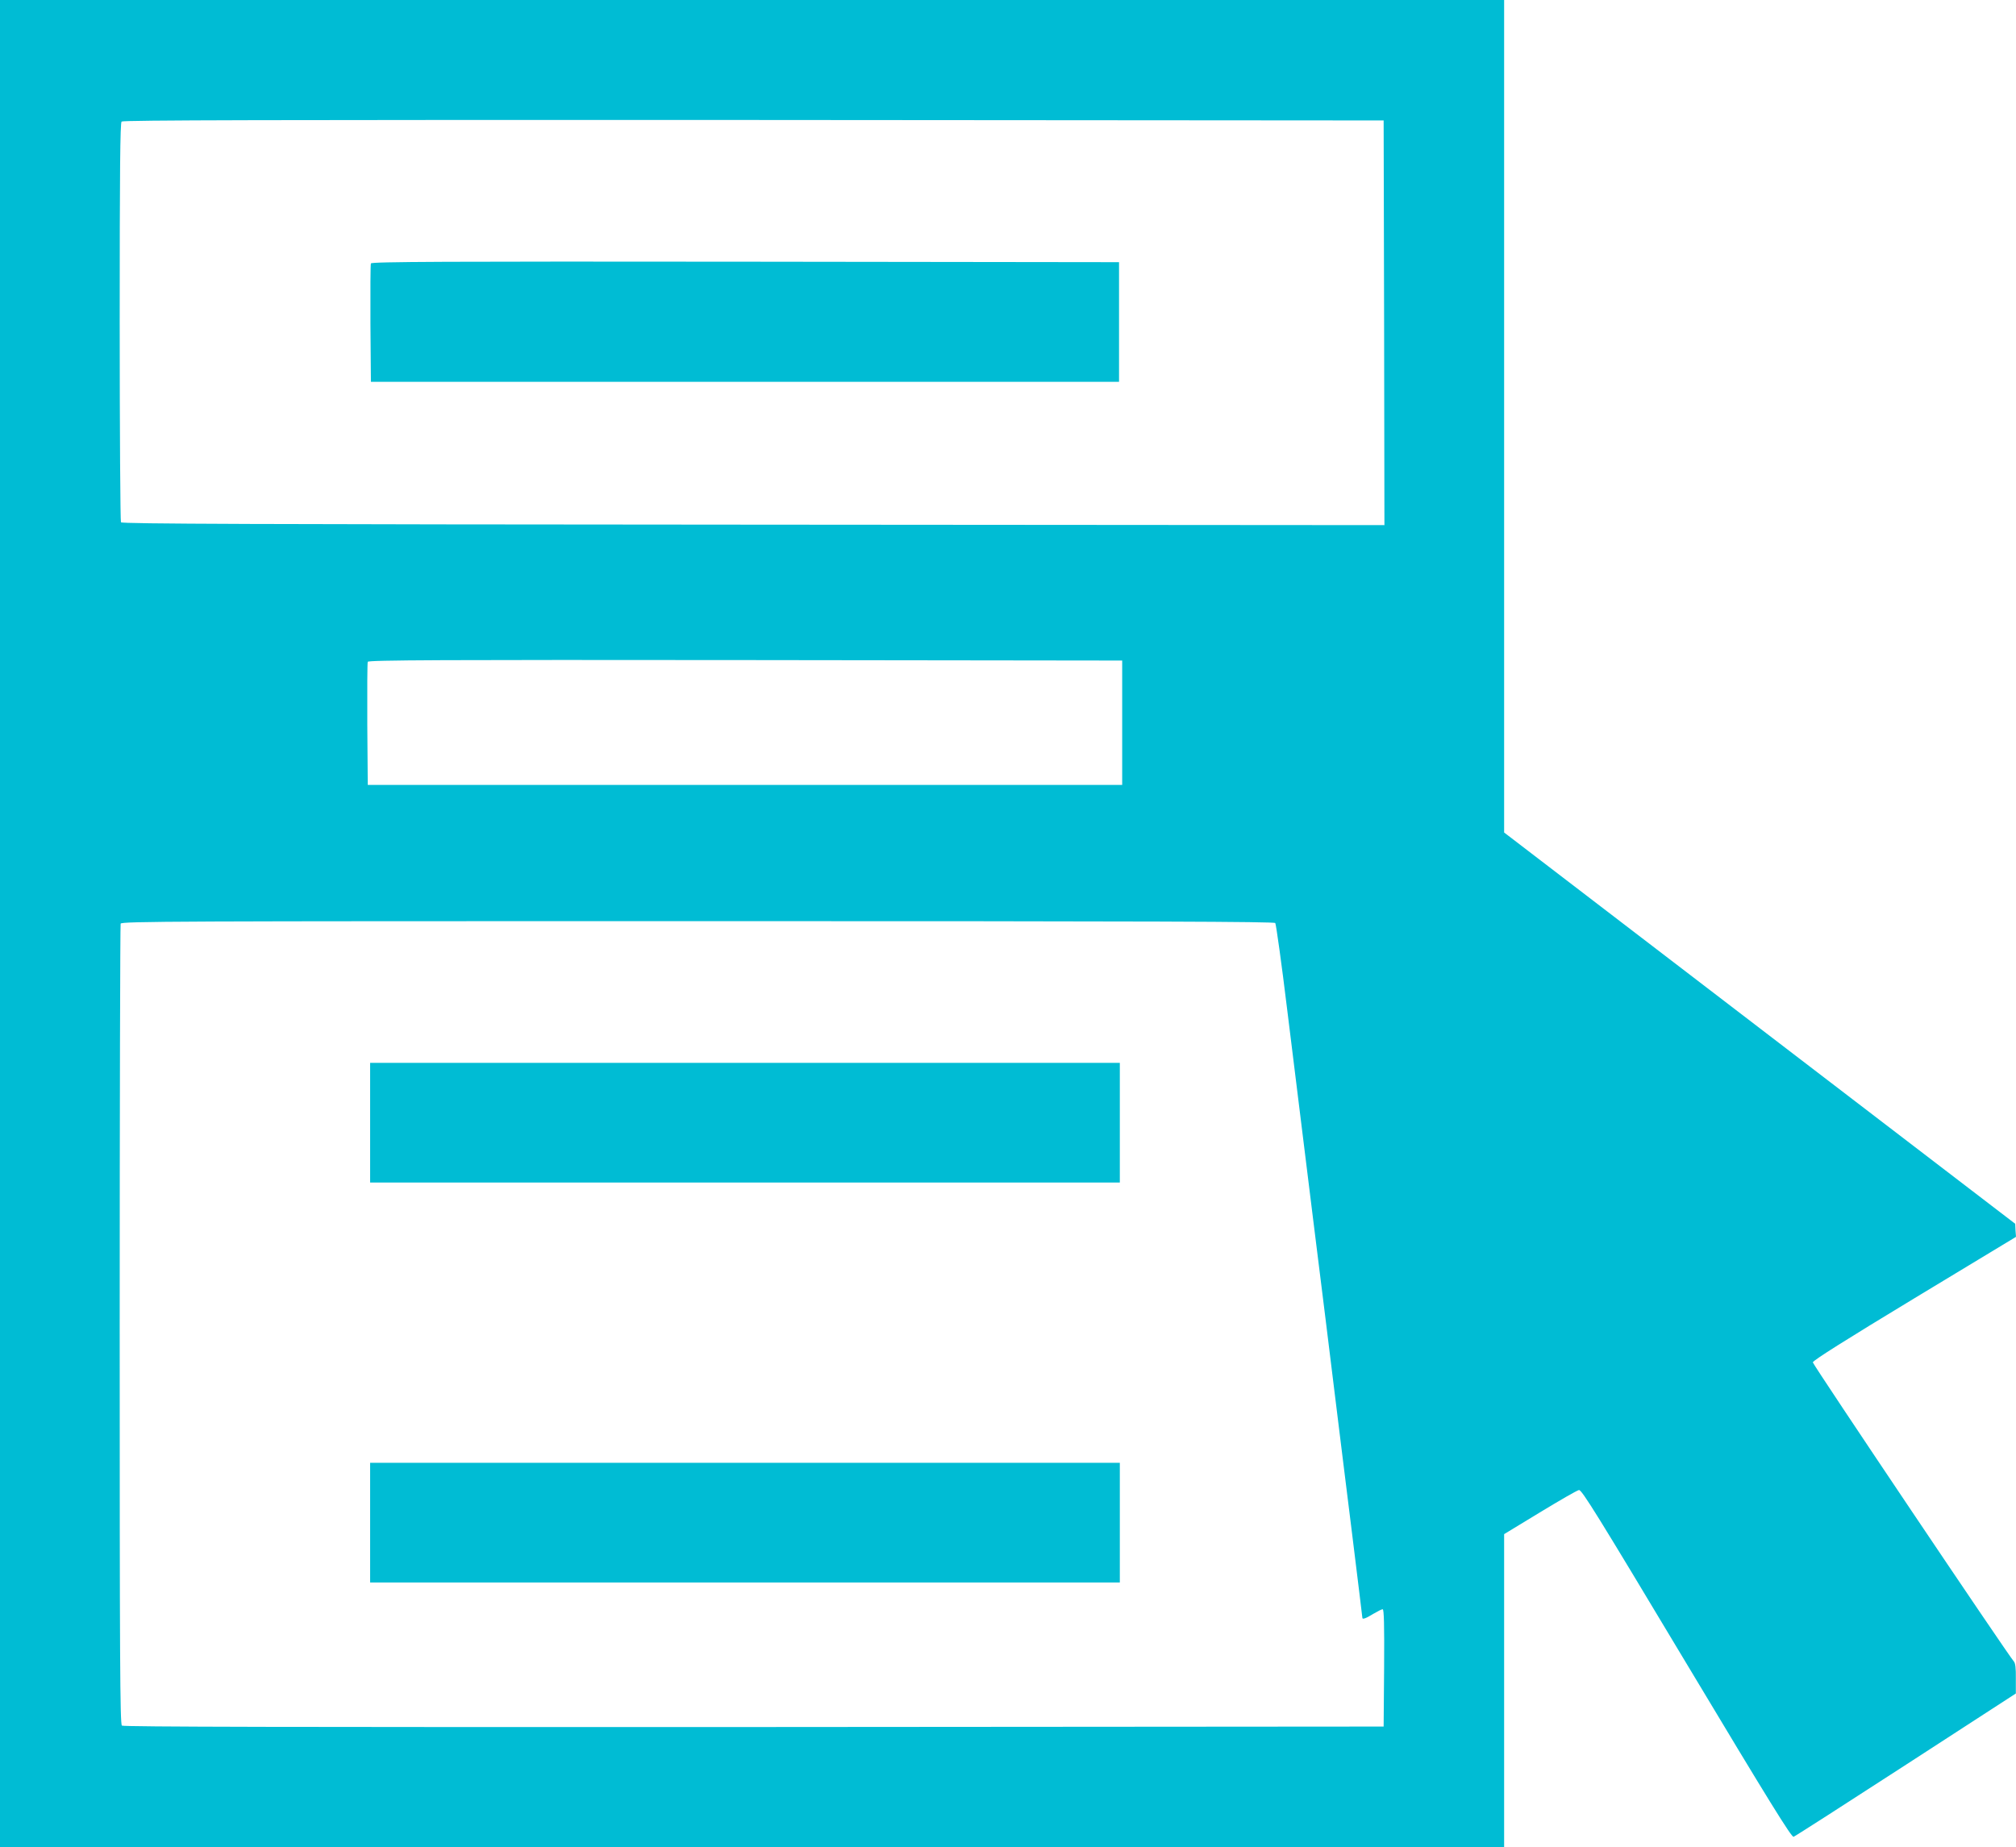
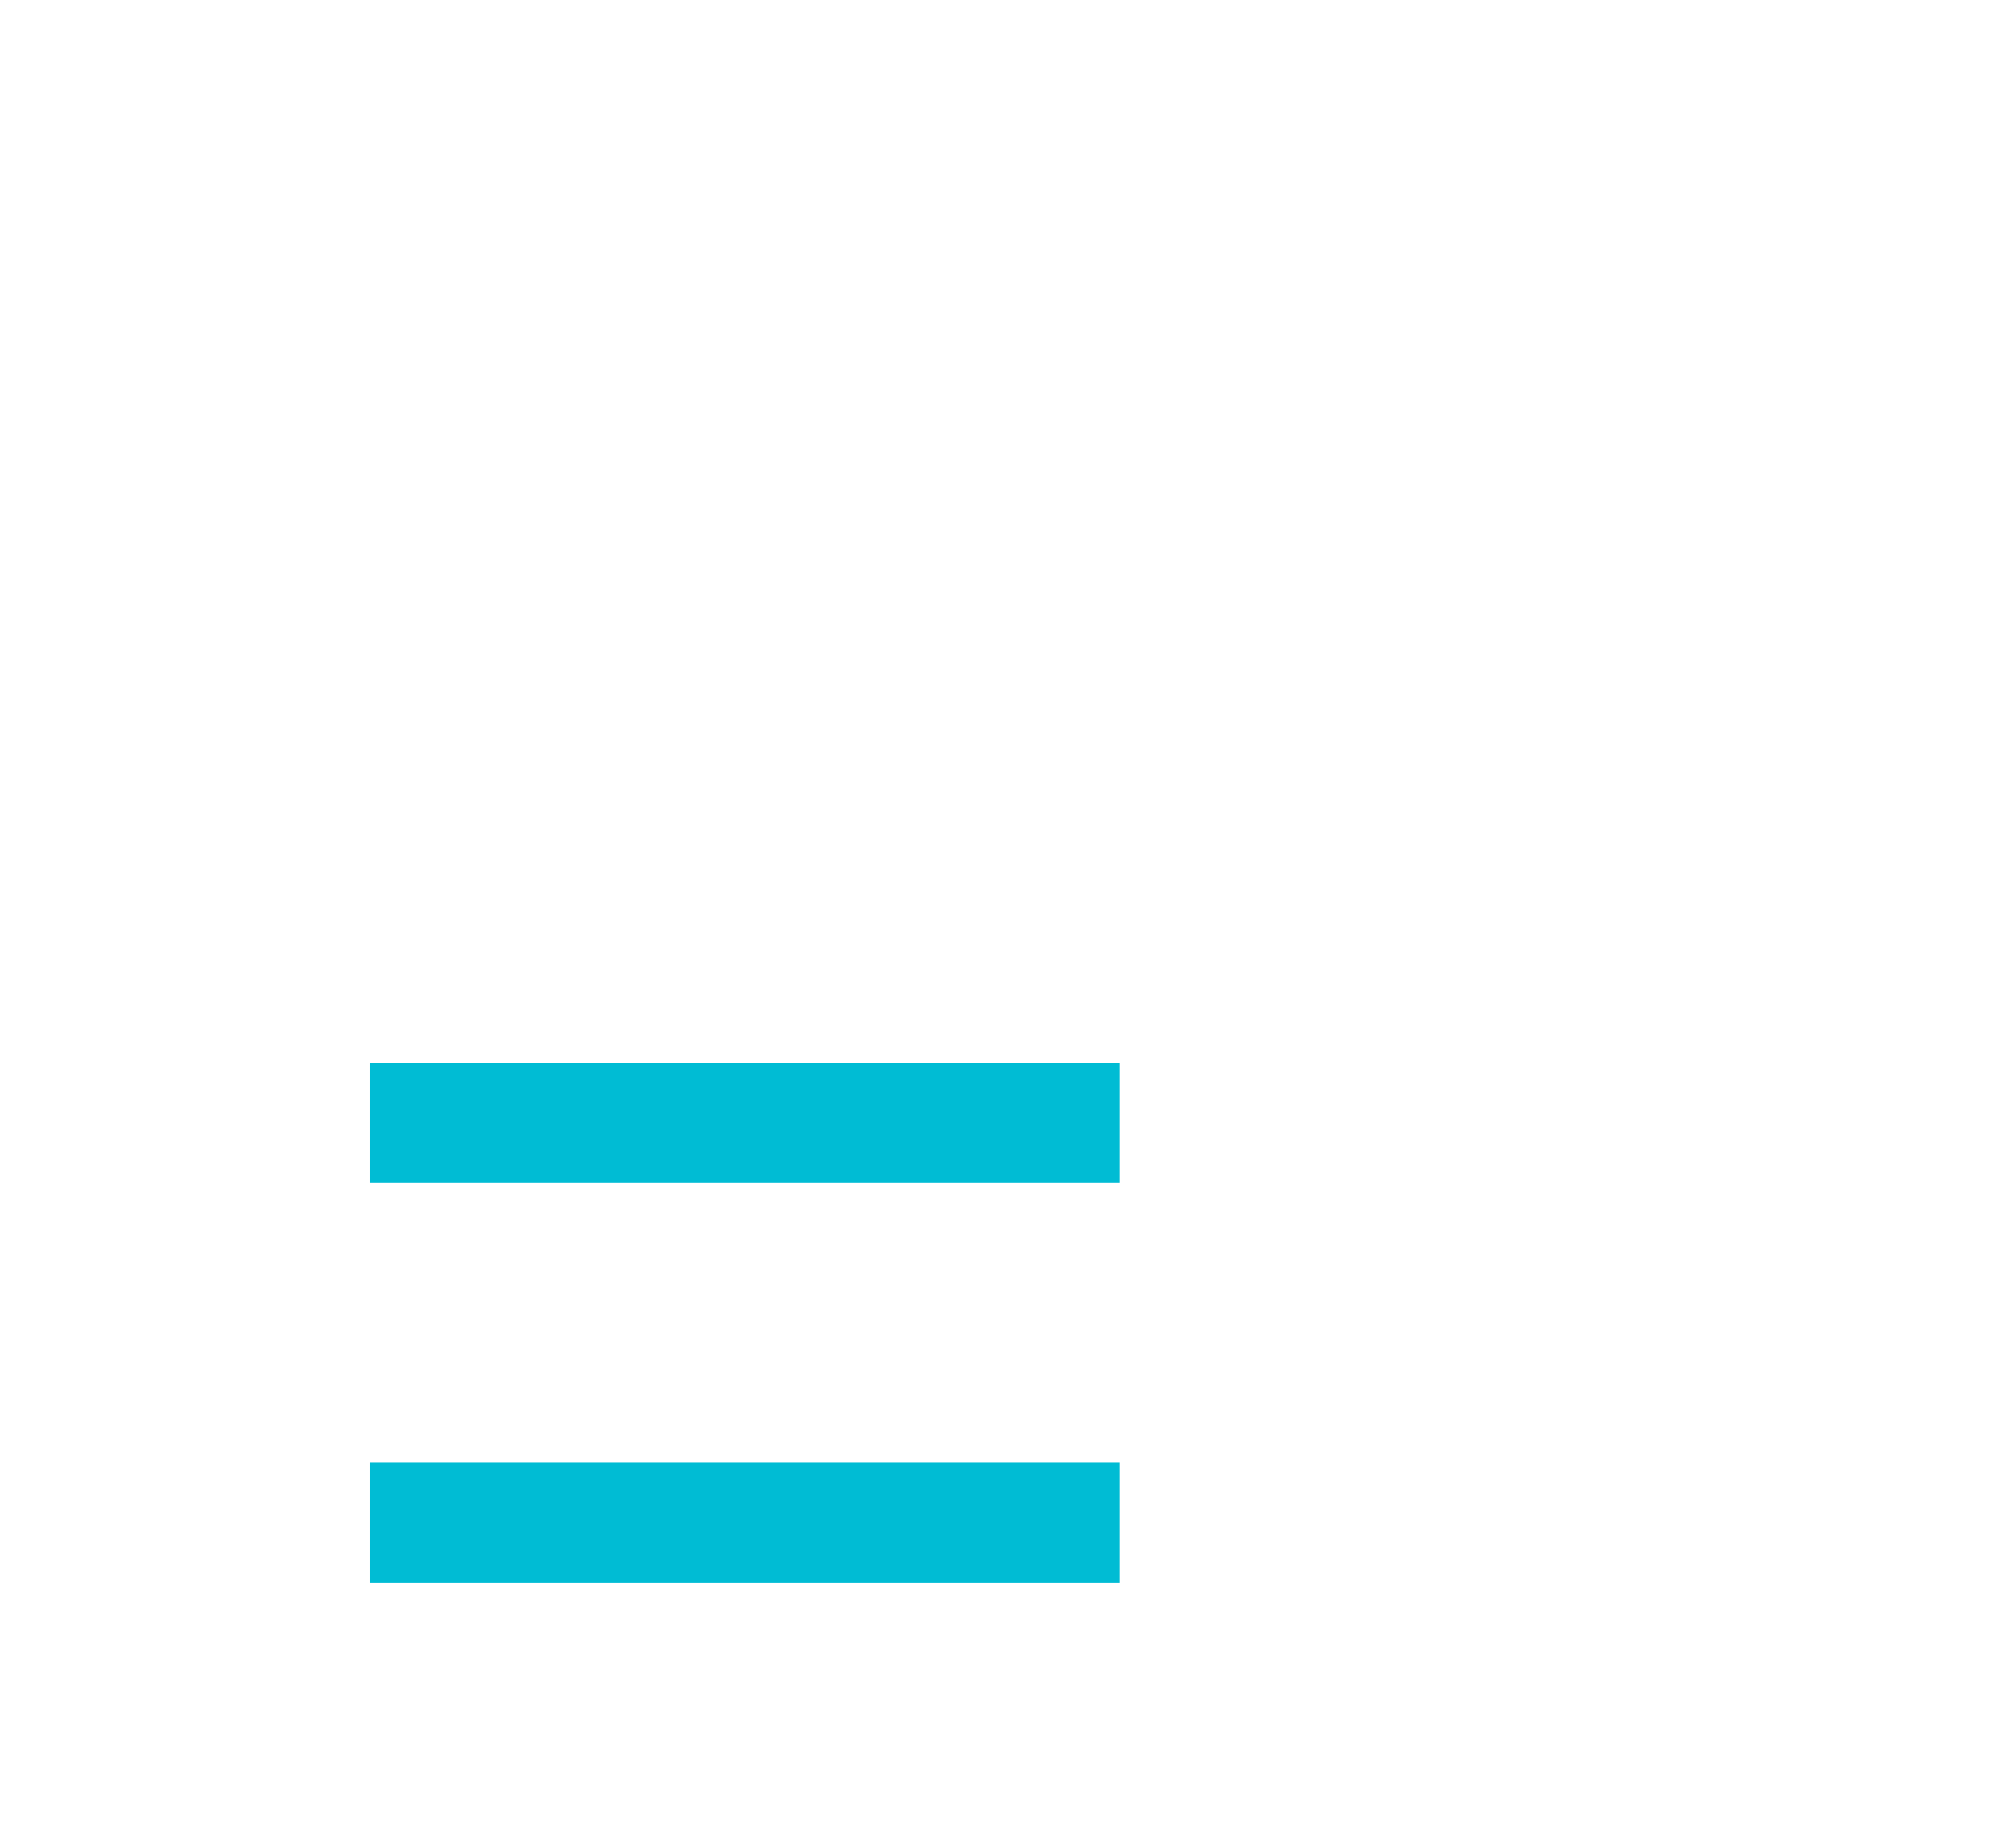
<svg xmlns="http://www.w3.org/2000/svg" version="1.0" width="1280pt" height="1173pt" viewBox="0 0 1280 1173" preserveAspectRatio="xMidYMid meet">
  <g transform="translate(0,1173) scale(0.1,-0.1)" fill="#00bcd4" stroke="none">
-     <path d="M0 5865 l0 -5865 4775 0 4775 0 0 993 0 994 227 138 c125 76 236 140 248 142 17 4 113 -151 683 -1102 529 -882 667 -1105 680 -1100 9 3 330 209 714 458 l697 452 0 94 c1 68 -3 99 -13 110 -39 44 -1276 1885 -1276 1899 1 12 212 145 645 407 l645 390 -3 41 -2 42 -1622 1242 -1623 1243 0 2643 0 2644 -4775 0 -4775 0 0 -5865z m8788 3815 l2 -1285 -4007 3 c-3186 2 -4008 5 -4015 15 -4 6 -8 579 -8 1273 0 967 3 1263 12 1272 9 9 909 11 4013 10 l4000 -3 3 -1285z m-1663 -2540 l0 -395 -2395 0 -2395 0 -3 385 c-1 212 0 391 3 397 3 11 485 13 2397 11 l2393 -3 0 -395z m972 -1272 c5 -7 40 -256 76 -553 37 -297 110 -886 162 -1310 53 -423 116 -932 140 -1130 24 -198 74 -597 110 -888 36 -290 65 -530 65 -532 0 -11 23 -3 68 25 27 16 54 30 61 30 8 0 11 -97 9 -372 l-3 -373 -3999 -3 c-2948 -1 -4002 1 -4012 9 -12 10 -14 427 -14 2544 0 1394 3 2540 6 2549 6 15 338 16 3664 16 2914 0 3660 -3 3667 -12z" />
-     <path d="M2355 10057 c-3 -6 -4 -179 -3 -382 l3 -370 2375 0 2375 0 0 380 0 380 -2373 3 c-1897 2 -2374 0 -2377 -11z" />
    <path d="M2350 4600 l0 -380 2380 0 2380 0 0 380 0 380 -2380 0 -2380 0 0 -380z" />
    <path d="M2350 2060 l0 -380 2380 0 2380 0 0 380 0 380 -2380 0 -2380 0 0 -380z" />
  </g>
</svg>